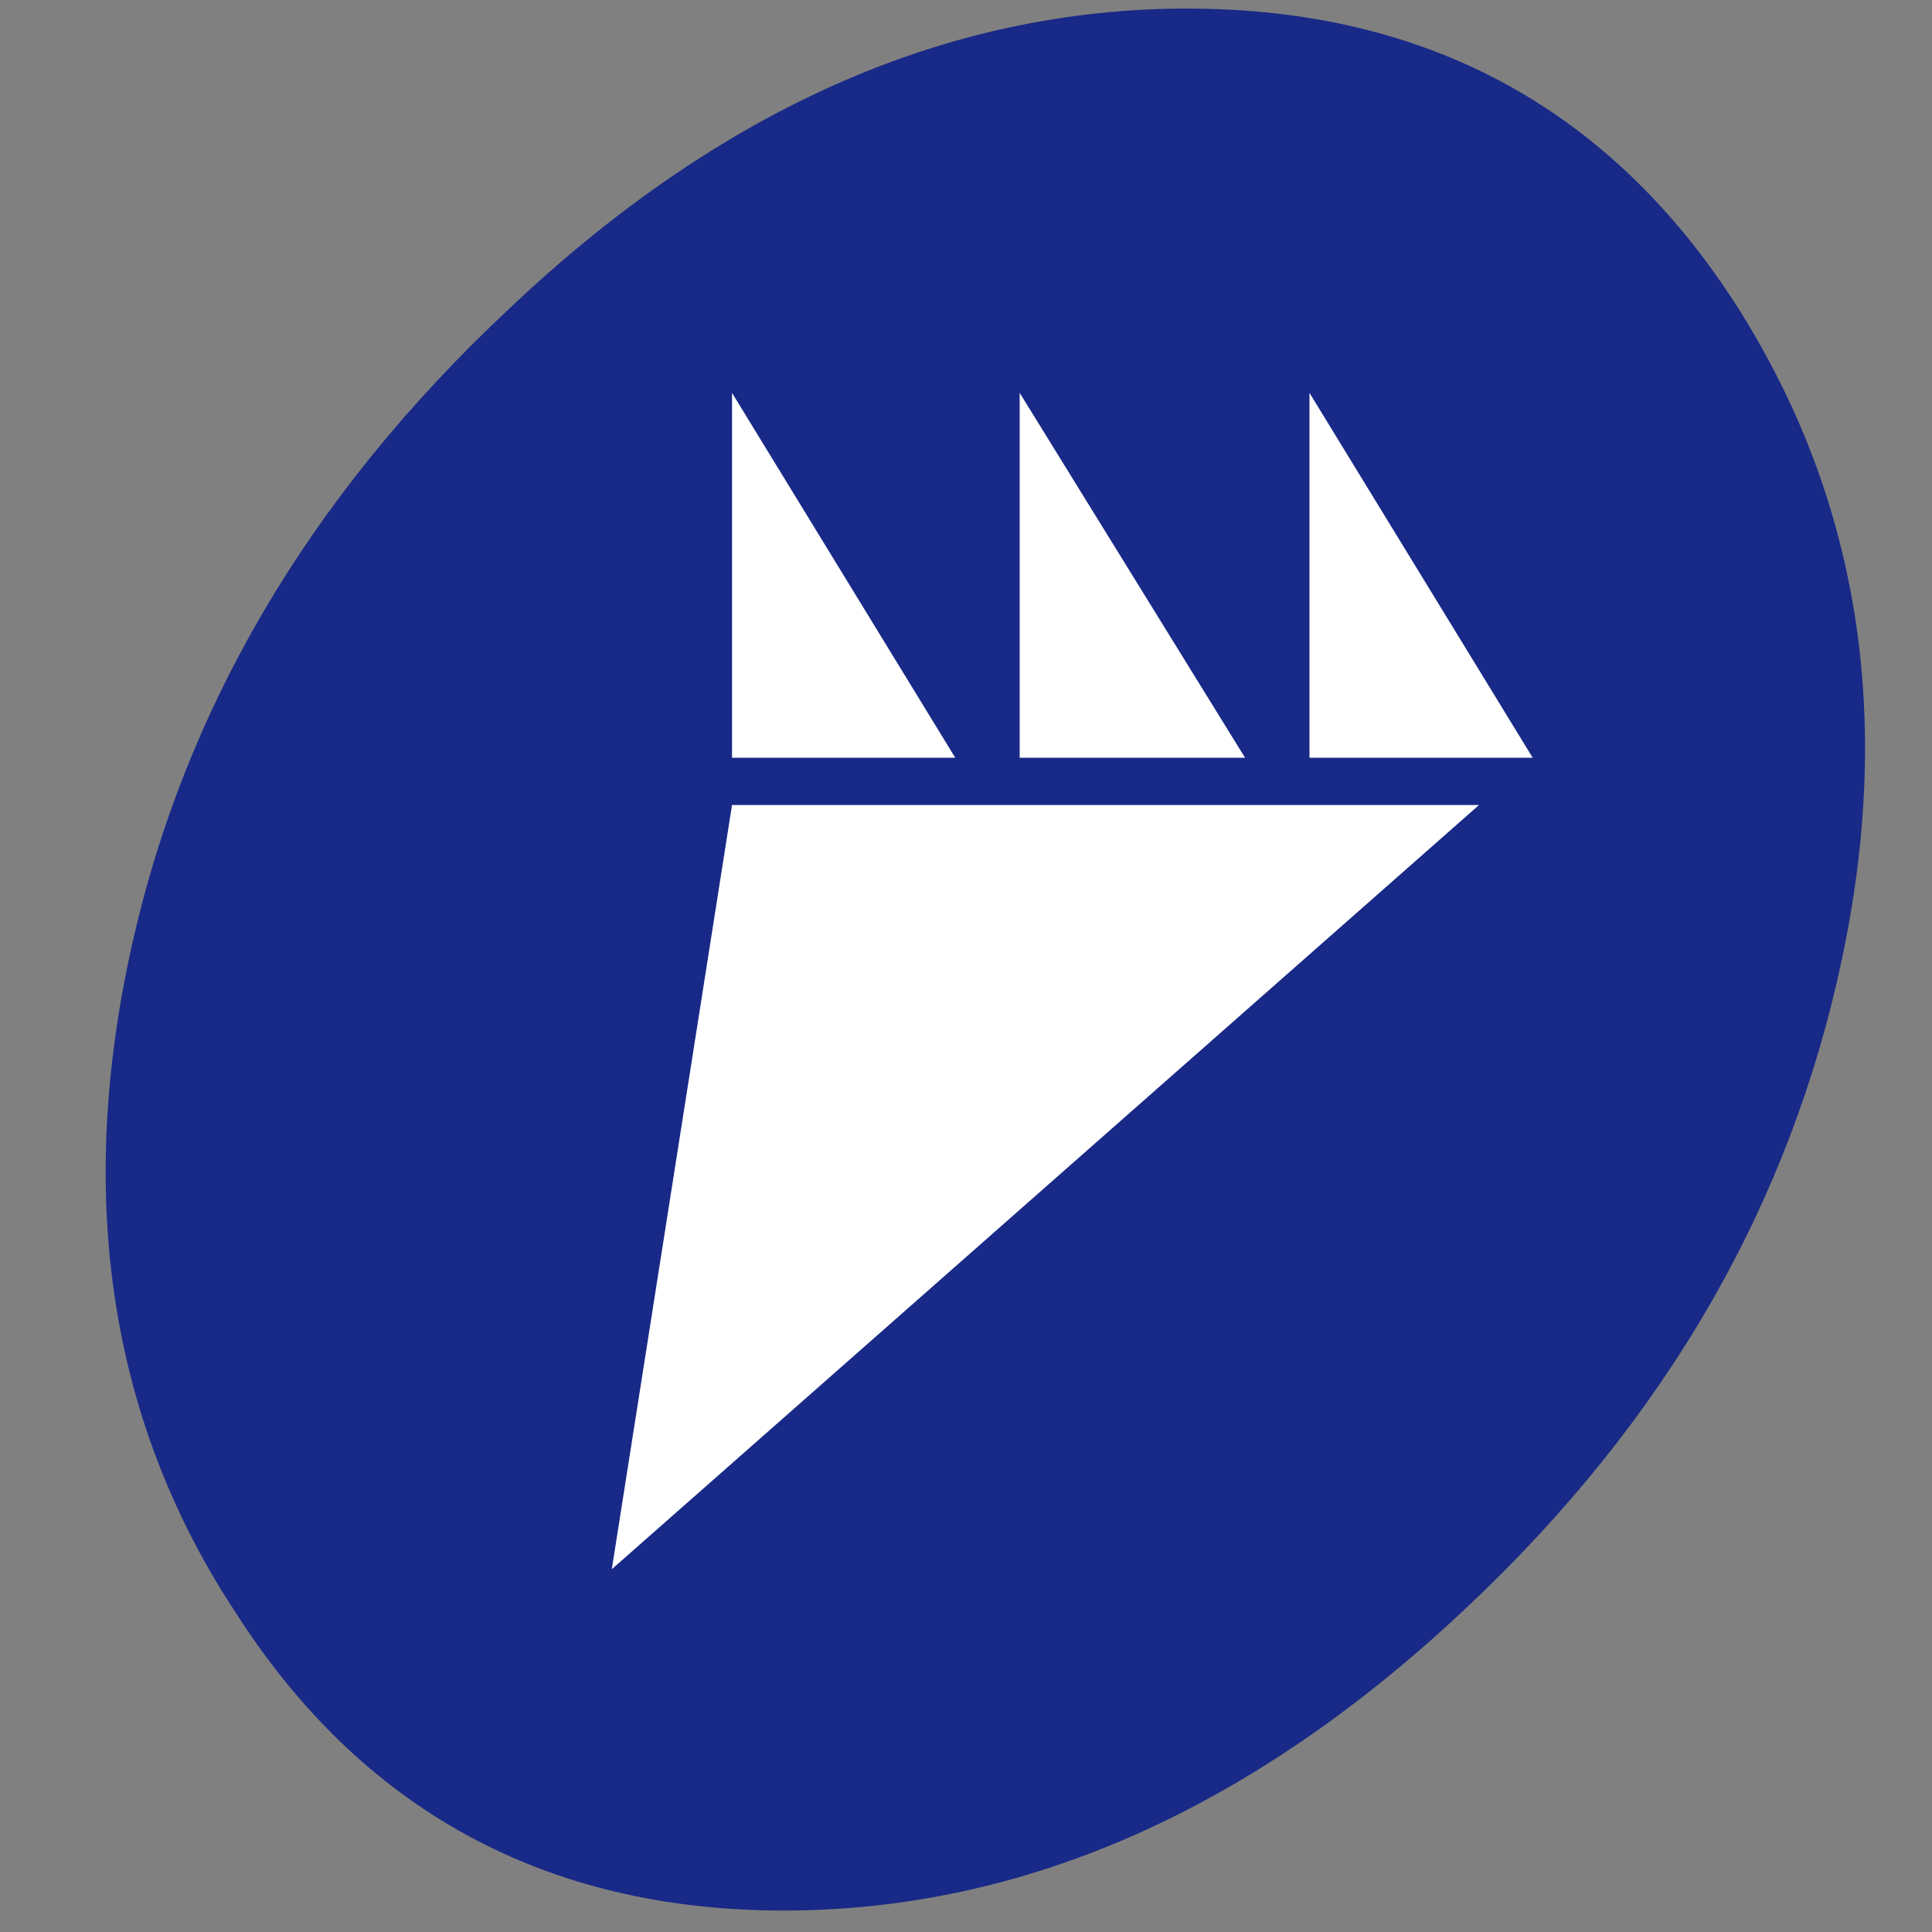
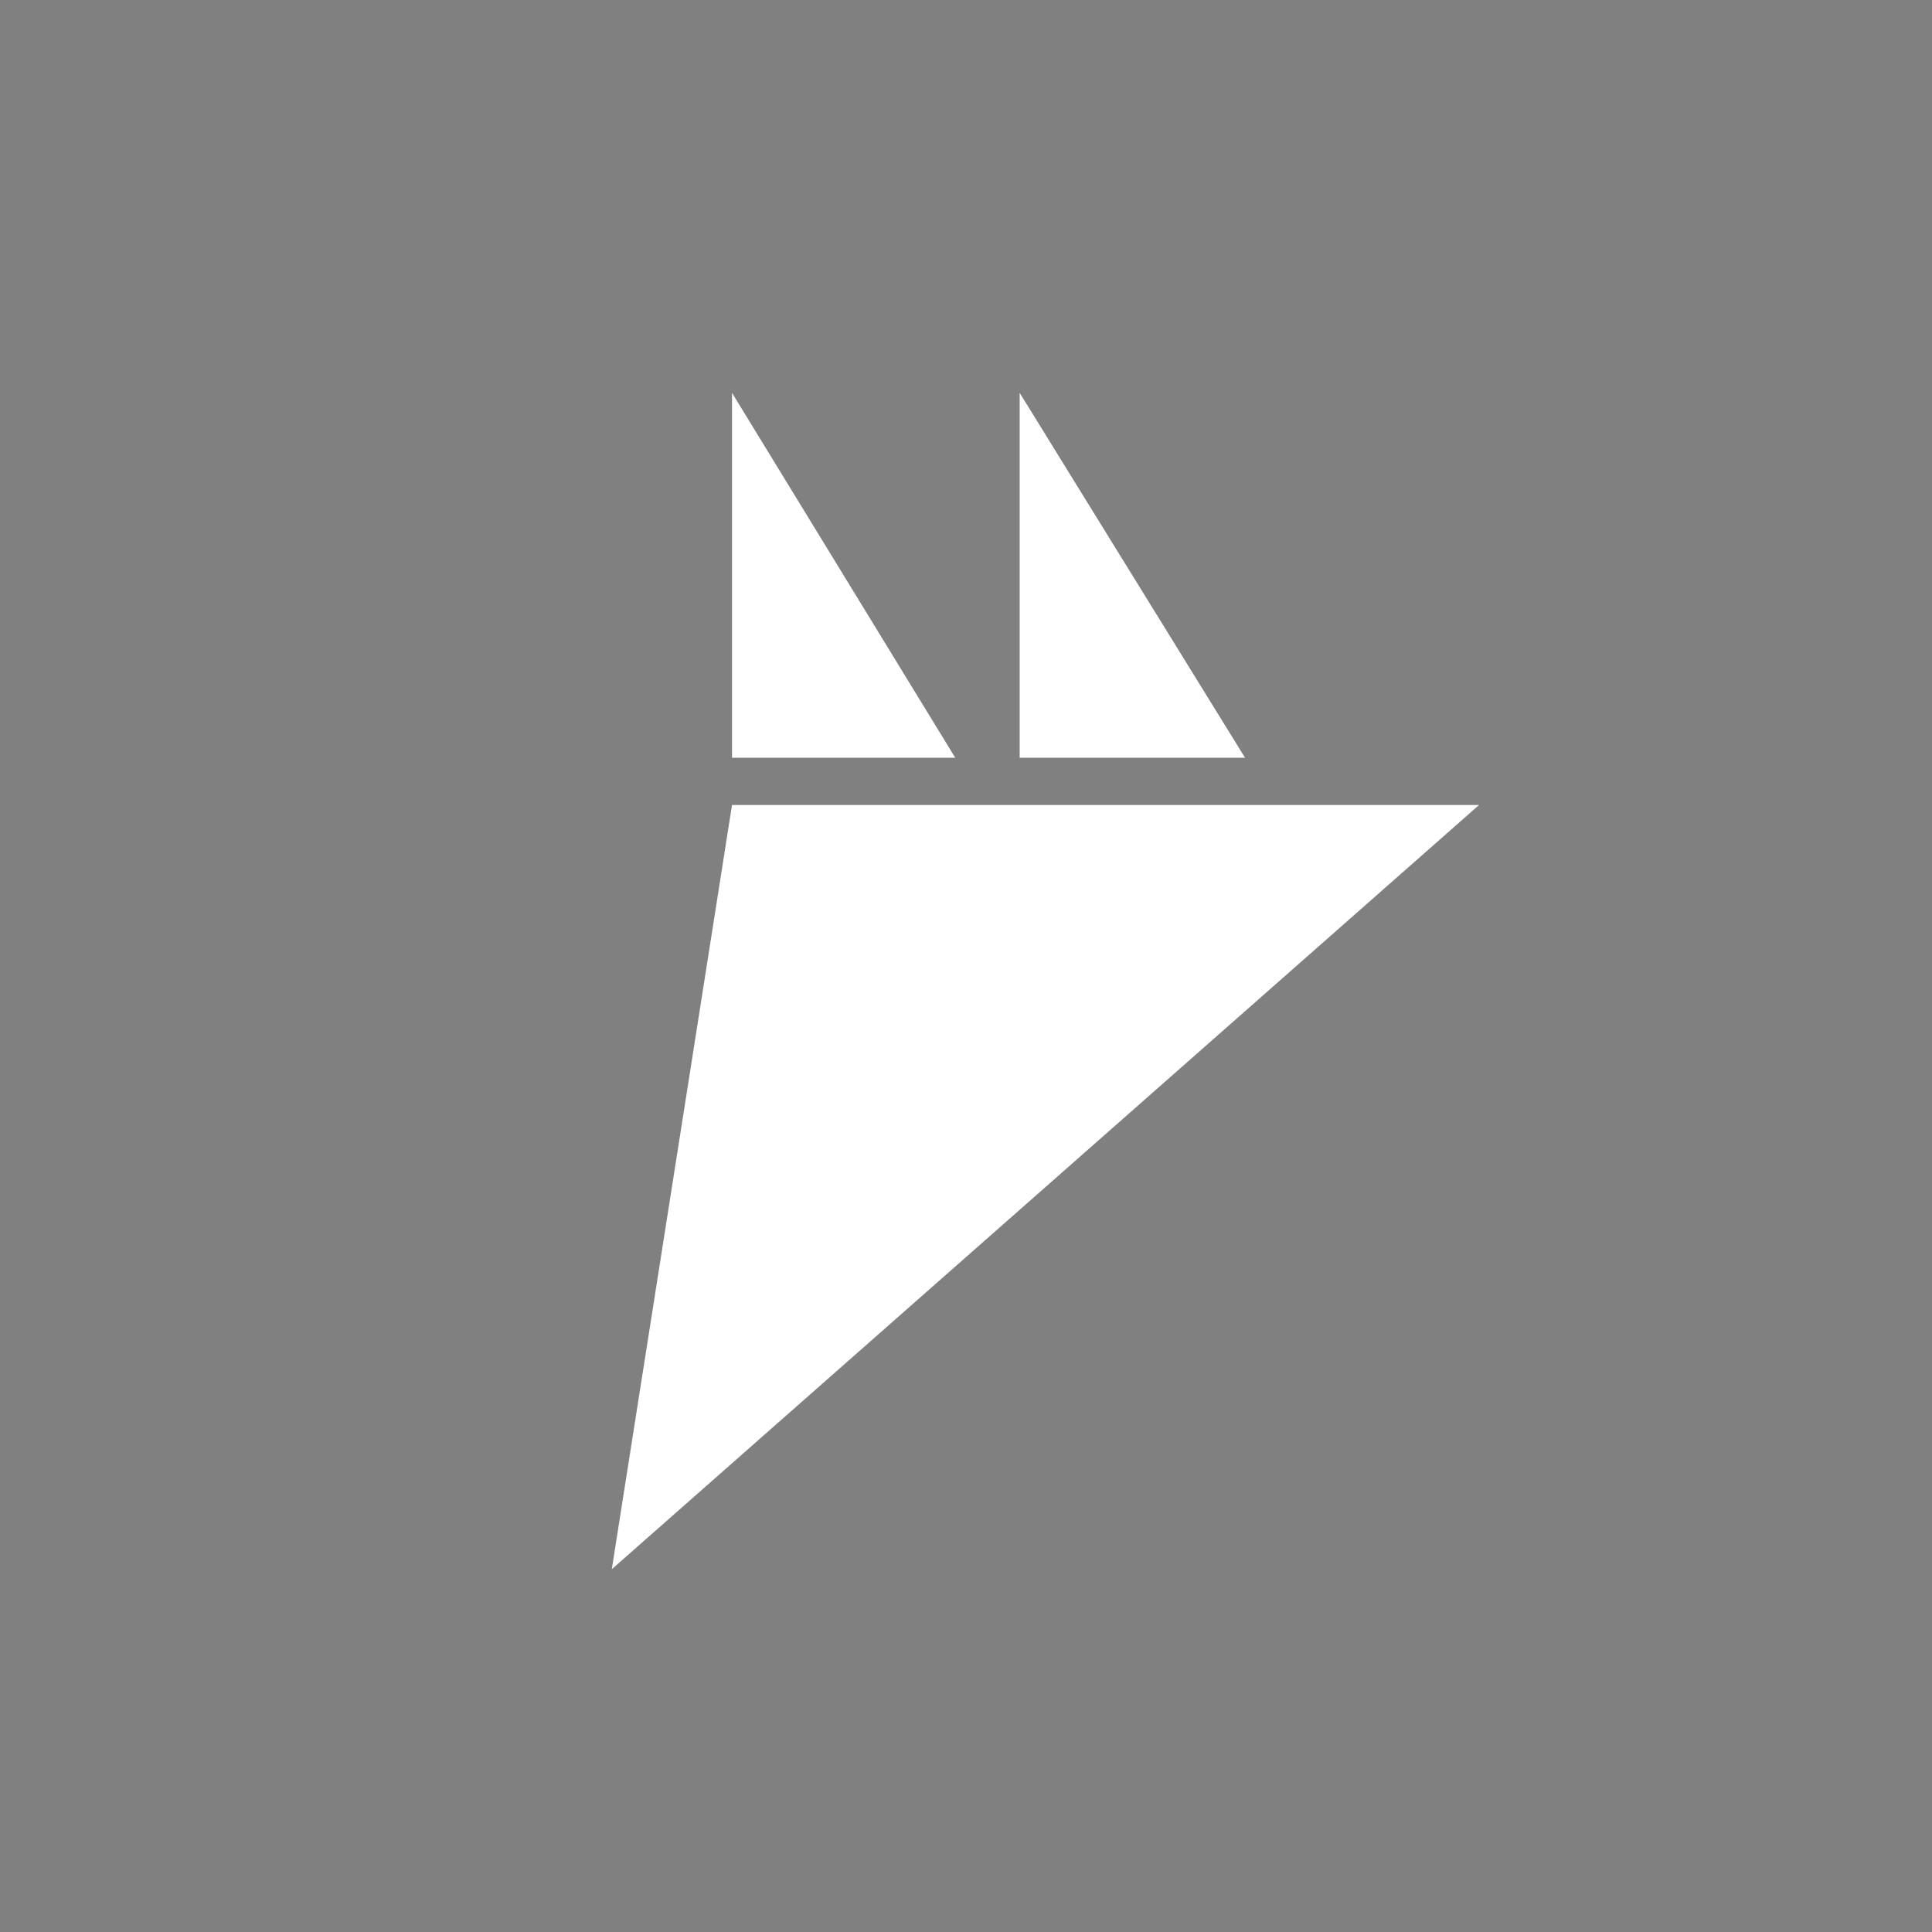
<svg xmlns="http://www.w3.org/2000/svg" version="1.1" id="レイヤー_1" x="0px" y="0px" viewBox="0 0 90 90" style="enable-background:new 0 0 90 90;" xml:space="preserve">
  <rect x="0" y="0" width="90" height="90" fill="#808080" stroke="none" />
  <style type="text/css">
	.st0{fill:#182987;}
	.st1{fill:#FFFFFF;}
</style>
-   <path class="st0" d="M68.2,75c-9.9,9.3-20.5,14-31.7,14c-11.1,0-19.7-4.7-25.6-14c-5.7-8.7-7.3-18.9-4.9-30.3s8.3-21.5,17.7-30.3  c9.8-9.3,20.4-14,31.6-14s19.8,4.7,25.7,14c5.6,8.9,7.2,19,4.8,30.3C83.4,56,77.7,66.1,68.2,75z" />
  <polygon class="st1" points="34.1,18.3 34.1,35.3 44.5,35.3 " />
  <polygon class="st1" points="47.5,18.3 47.5,35.3 58,35.3 " />
-   <polygon class="st1" points="61,18.3 61,35.3 71.4,35.3 " />
  <polygon class="st1" points="28.5,73.1 68.9,37.5 34.1,37.5 " />
</svg>